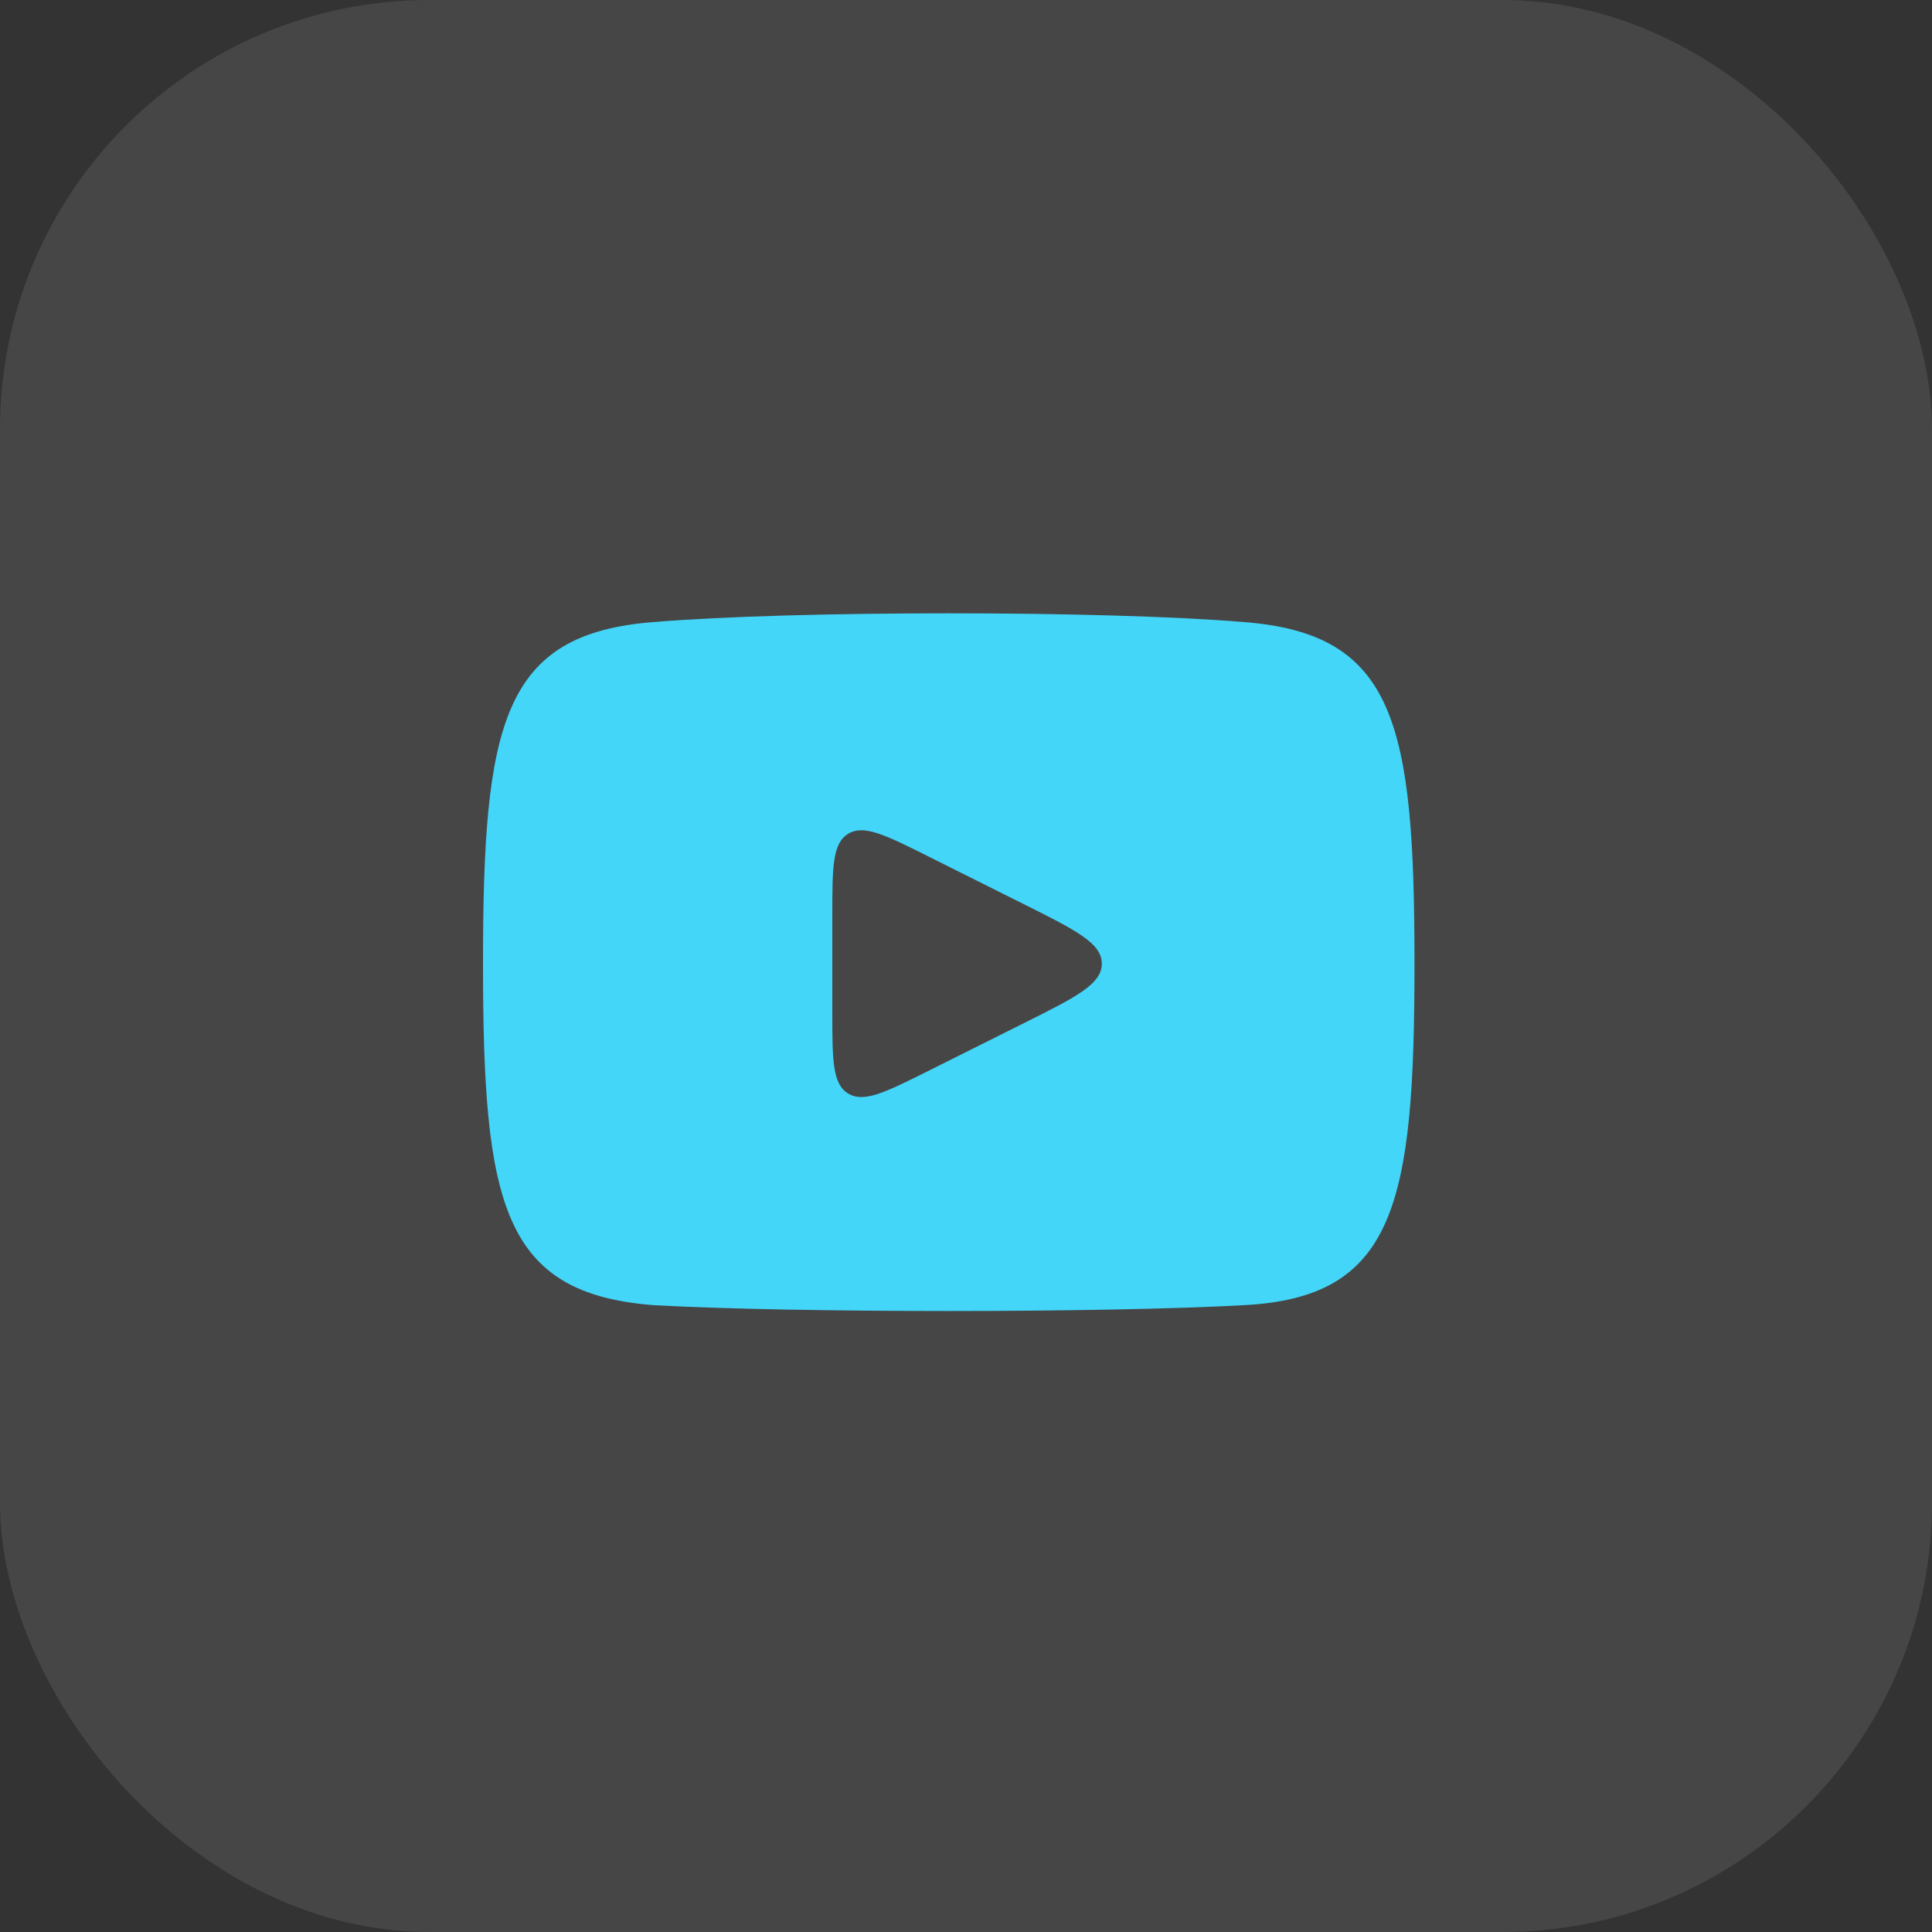
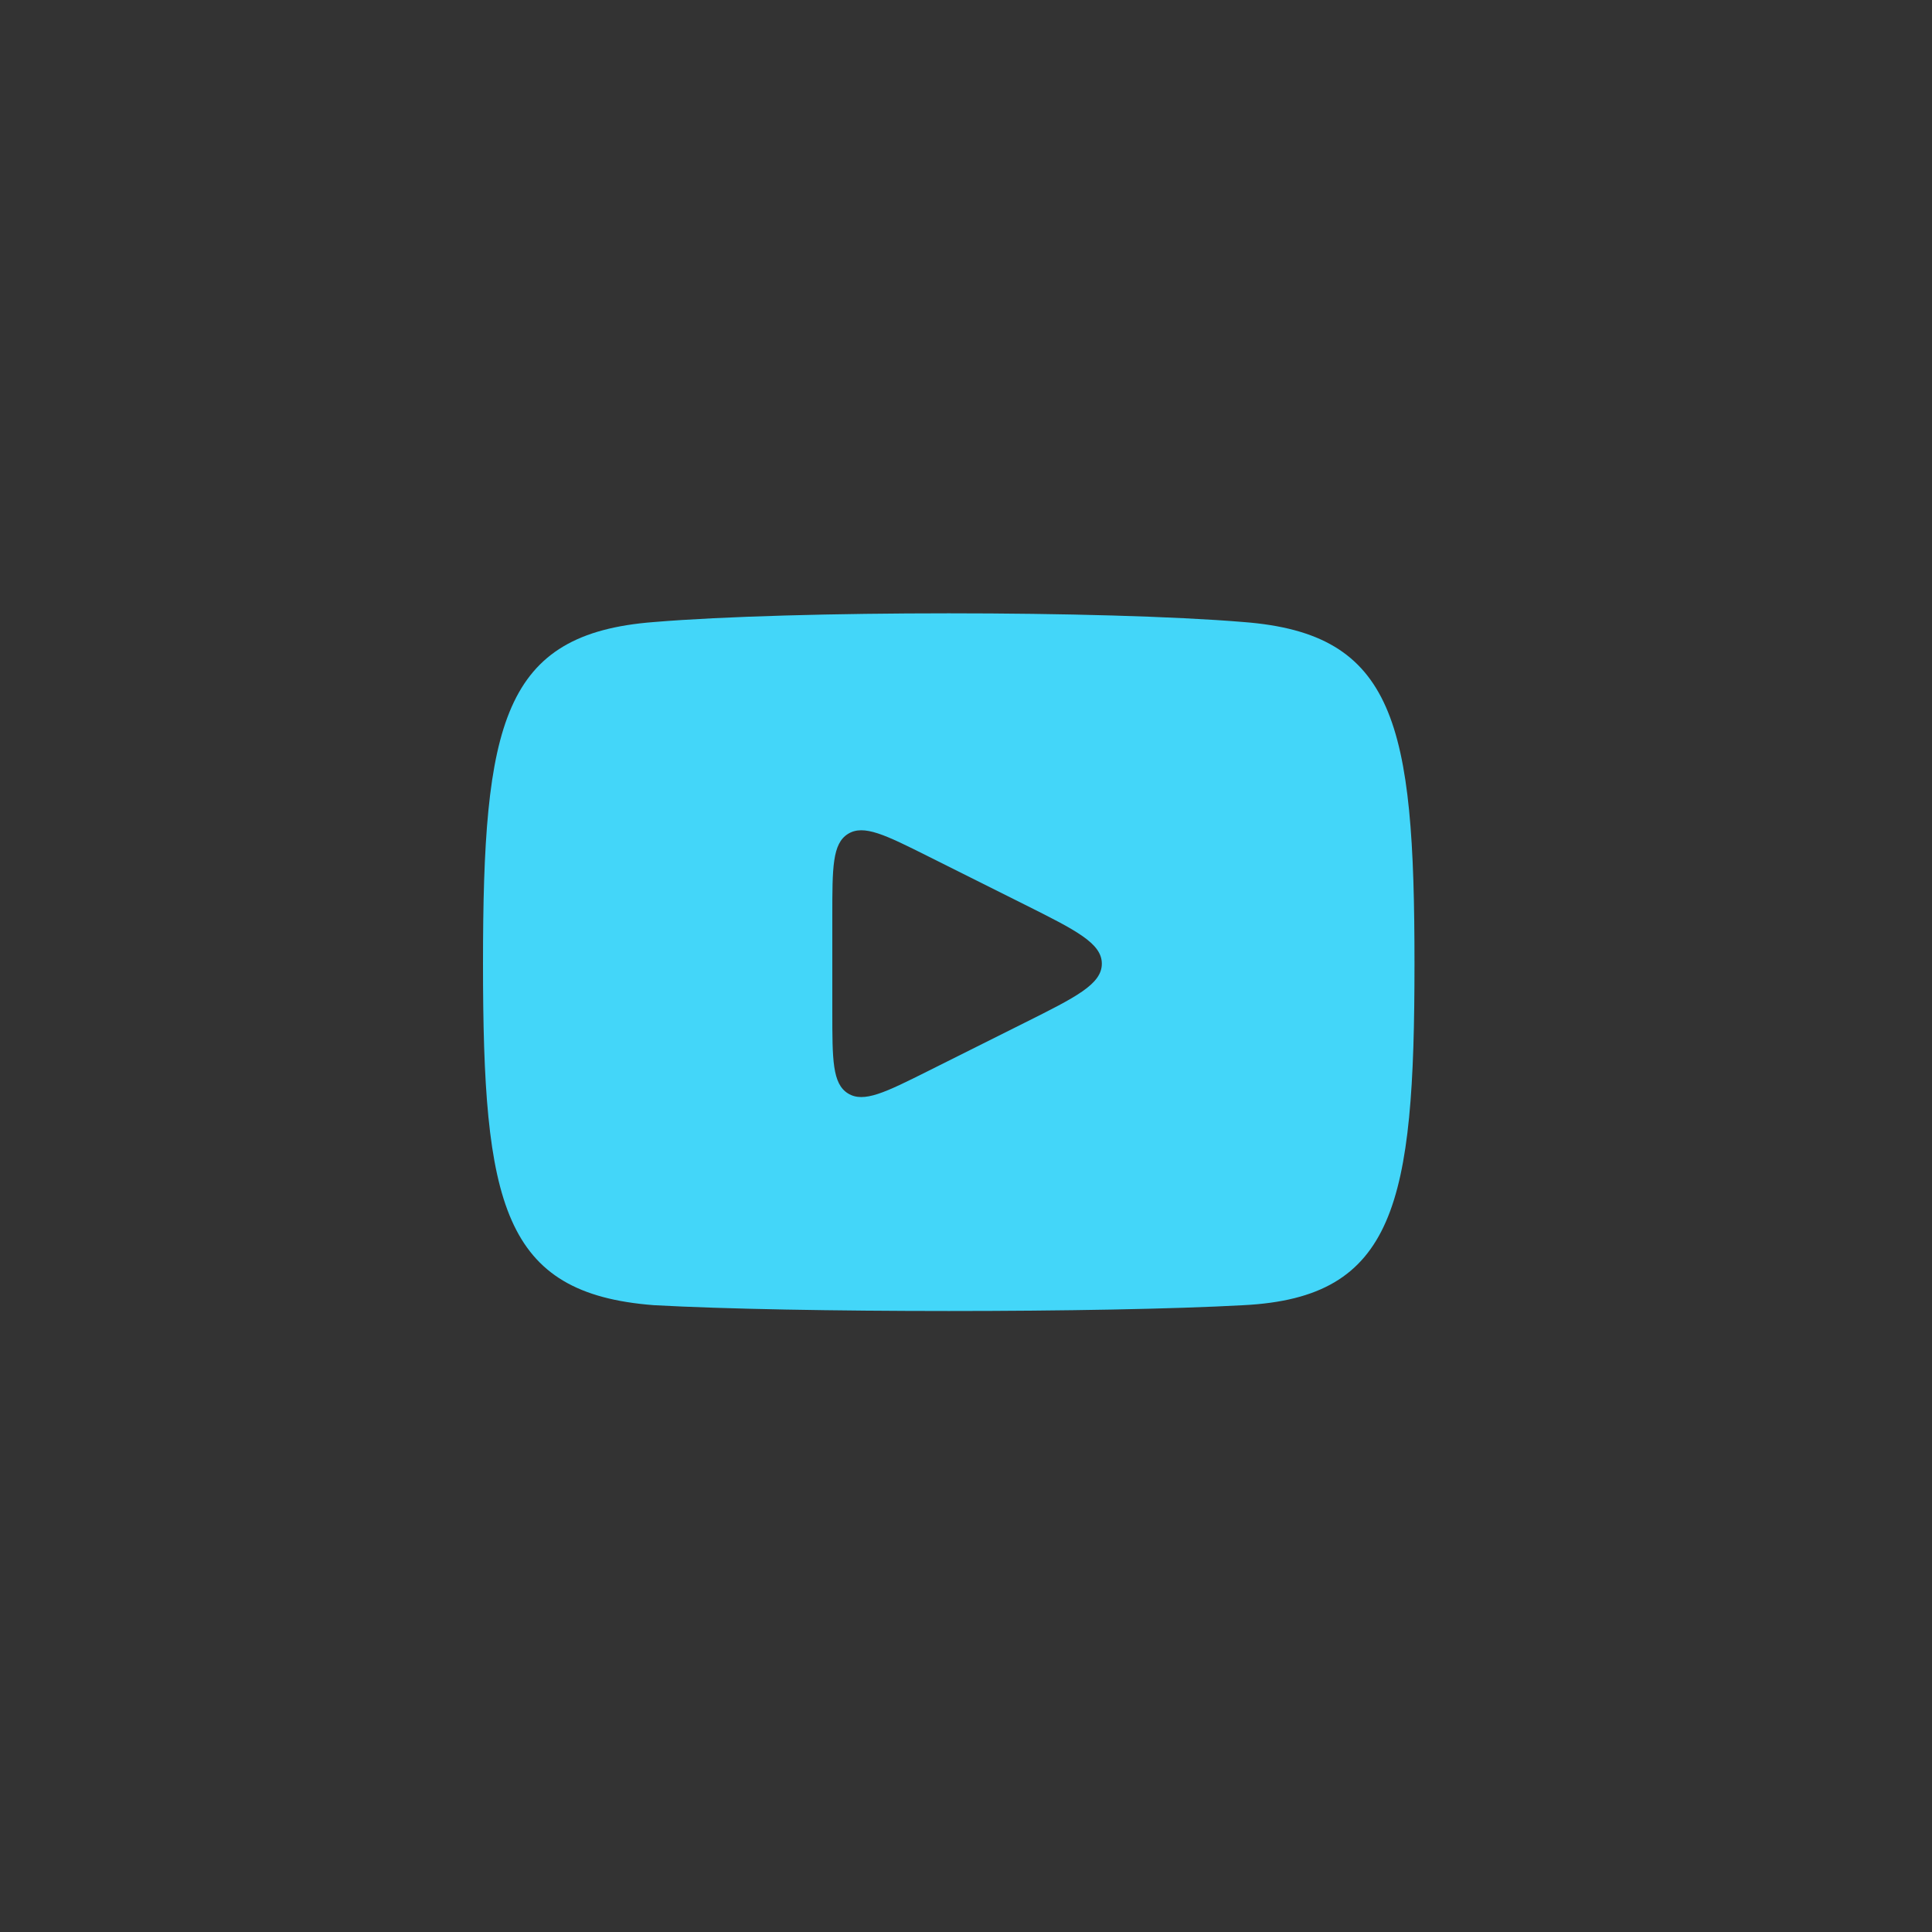
<svg xmlns="http://www.w3.org/2000/svg" width="36" height="36" viewBox="0 0 36 36" fill="none">
  <rect x="0" y="0" width="36" height="36" fill="#333333" stroke="none" />
-   <rect width="36" height="36" rx="8" fill="#F2F2F2" fill-opacity="0.1" />
-   <path fill-rule="evenodd" clip-rule="evenodd" d="M12.182 11.591C14.786 11.374 20.572 11.374 23.175 11.591C25.996 11.808 26.357 13.472 26.357 17.956C26.357 22.44 25.996 24.176 23.175 24.32C20.572 24.465 14.786 24.465 12.182 24.32C9.362 24.103 9 22.44 9 17.956C9 13.472 9.362 11.808 12.182 11.591ZM15.802 20.375C15.509 20.194 15.509 19.746 15.509 18.85V17.064C15.509 16.167 15.509 15.719 15.802 15.538C16.095 15.357 16.496 15.557 17.298 15.958L19.084 16.851C20.049 17.334 20.531 17.575 20.531 17.957C20.531 18.339 20.049 18.58 19.084 19.062L17.298 19.955C16.496 20.356 16.095 20.556 15.802 20.375Z" fill="#43D6F9" />
+   <path fill-rule="evenodd" clip-rule="evenodd" d="M12.182 11.591C14.786 11.374 20.572 11.374 23.175 11.591C25.996 11.808 26.357 13.472 26.357 17.956C26.357 22.44 25.996 24.176 23.175 24.32C20.572 24.465 14.786 24.465 12.182 24.32C9.362 24.103 9 22.44 9 17.956C9 13.472 9.362 11.808 12.182 11.591ZM15.802 20.375C15.509 20.194 15.509 19.746 15.509 18.85V17.064C15.509 16.167 15.509 15.719 15.802 15.538C16.095 15.357 16.496 15.557 17.298 15.958L19.084 16.851C20.049 17.334 20.531 17.575 20.531 17.957C20.531 18.339 20.049 18.58 19.084 19.062L17.298 19.955C16.496 20.356 16.095 20.556 15.802 20.375" fill="#43D6F9" />
</svg>